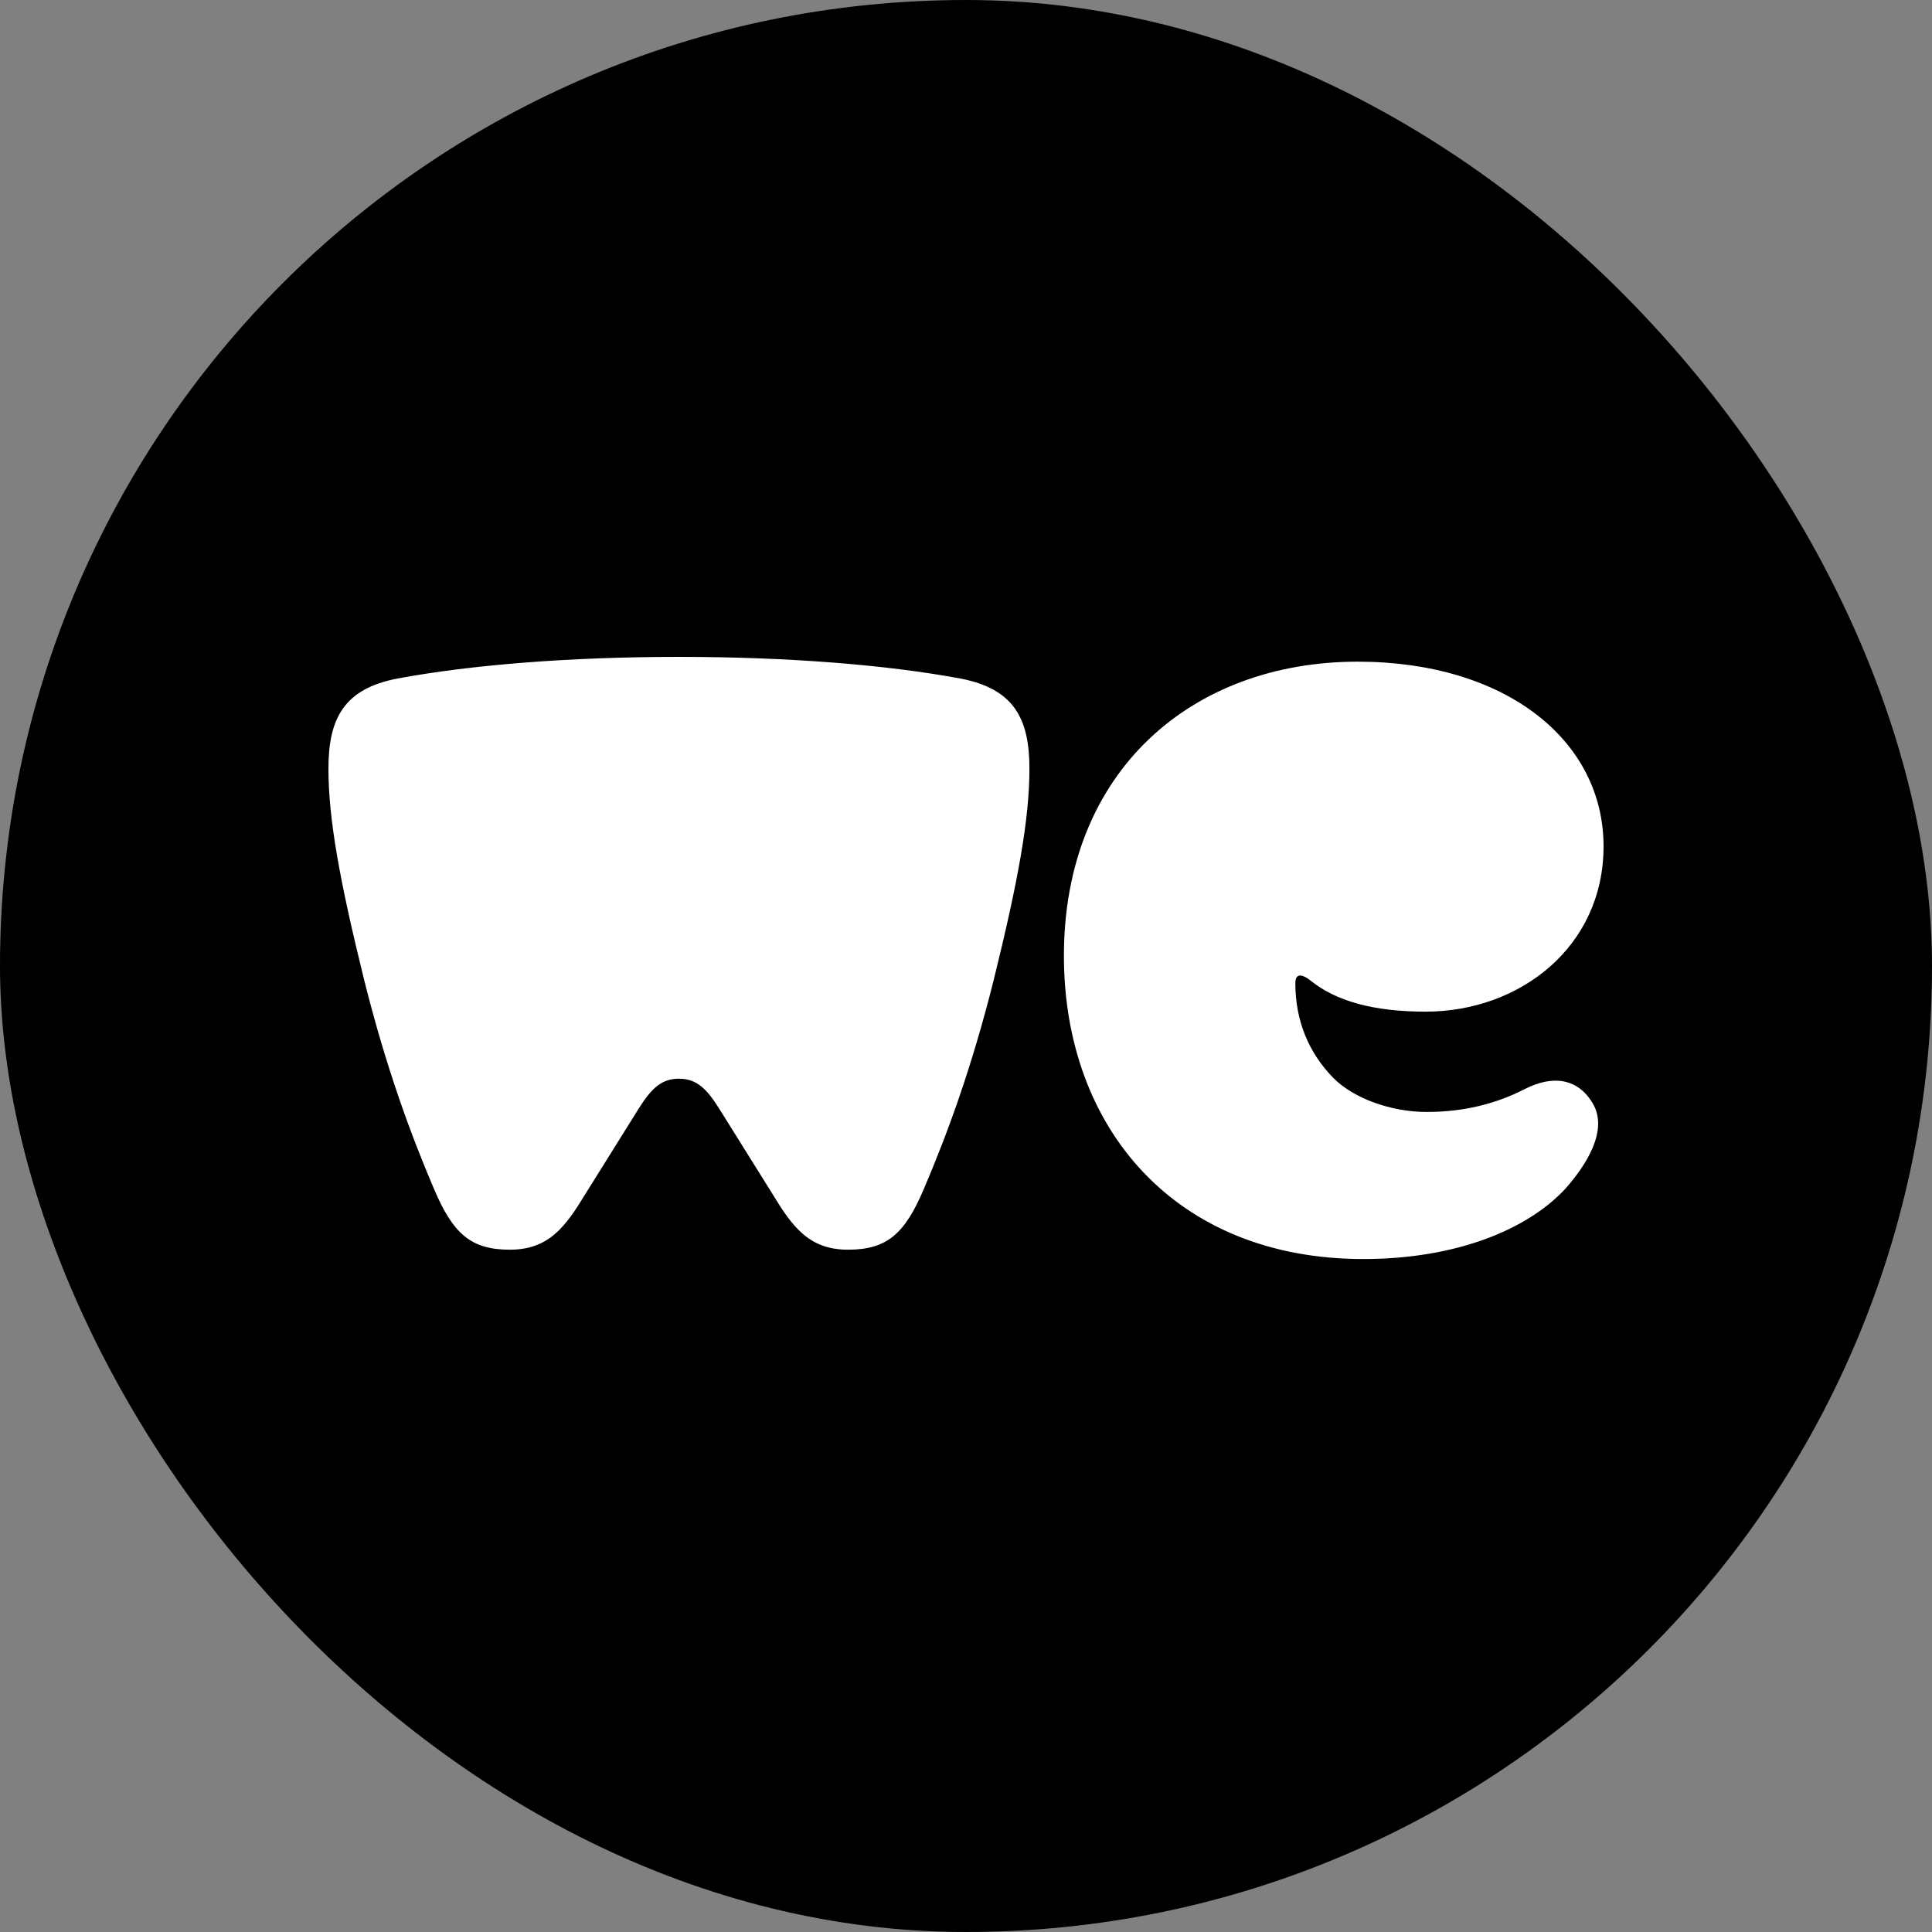
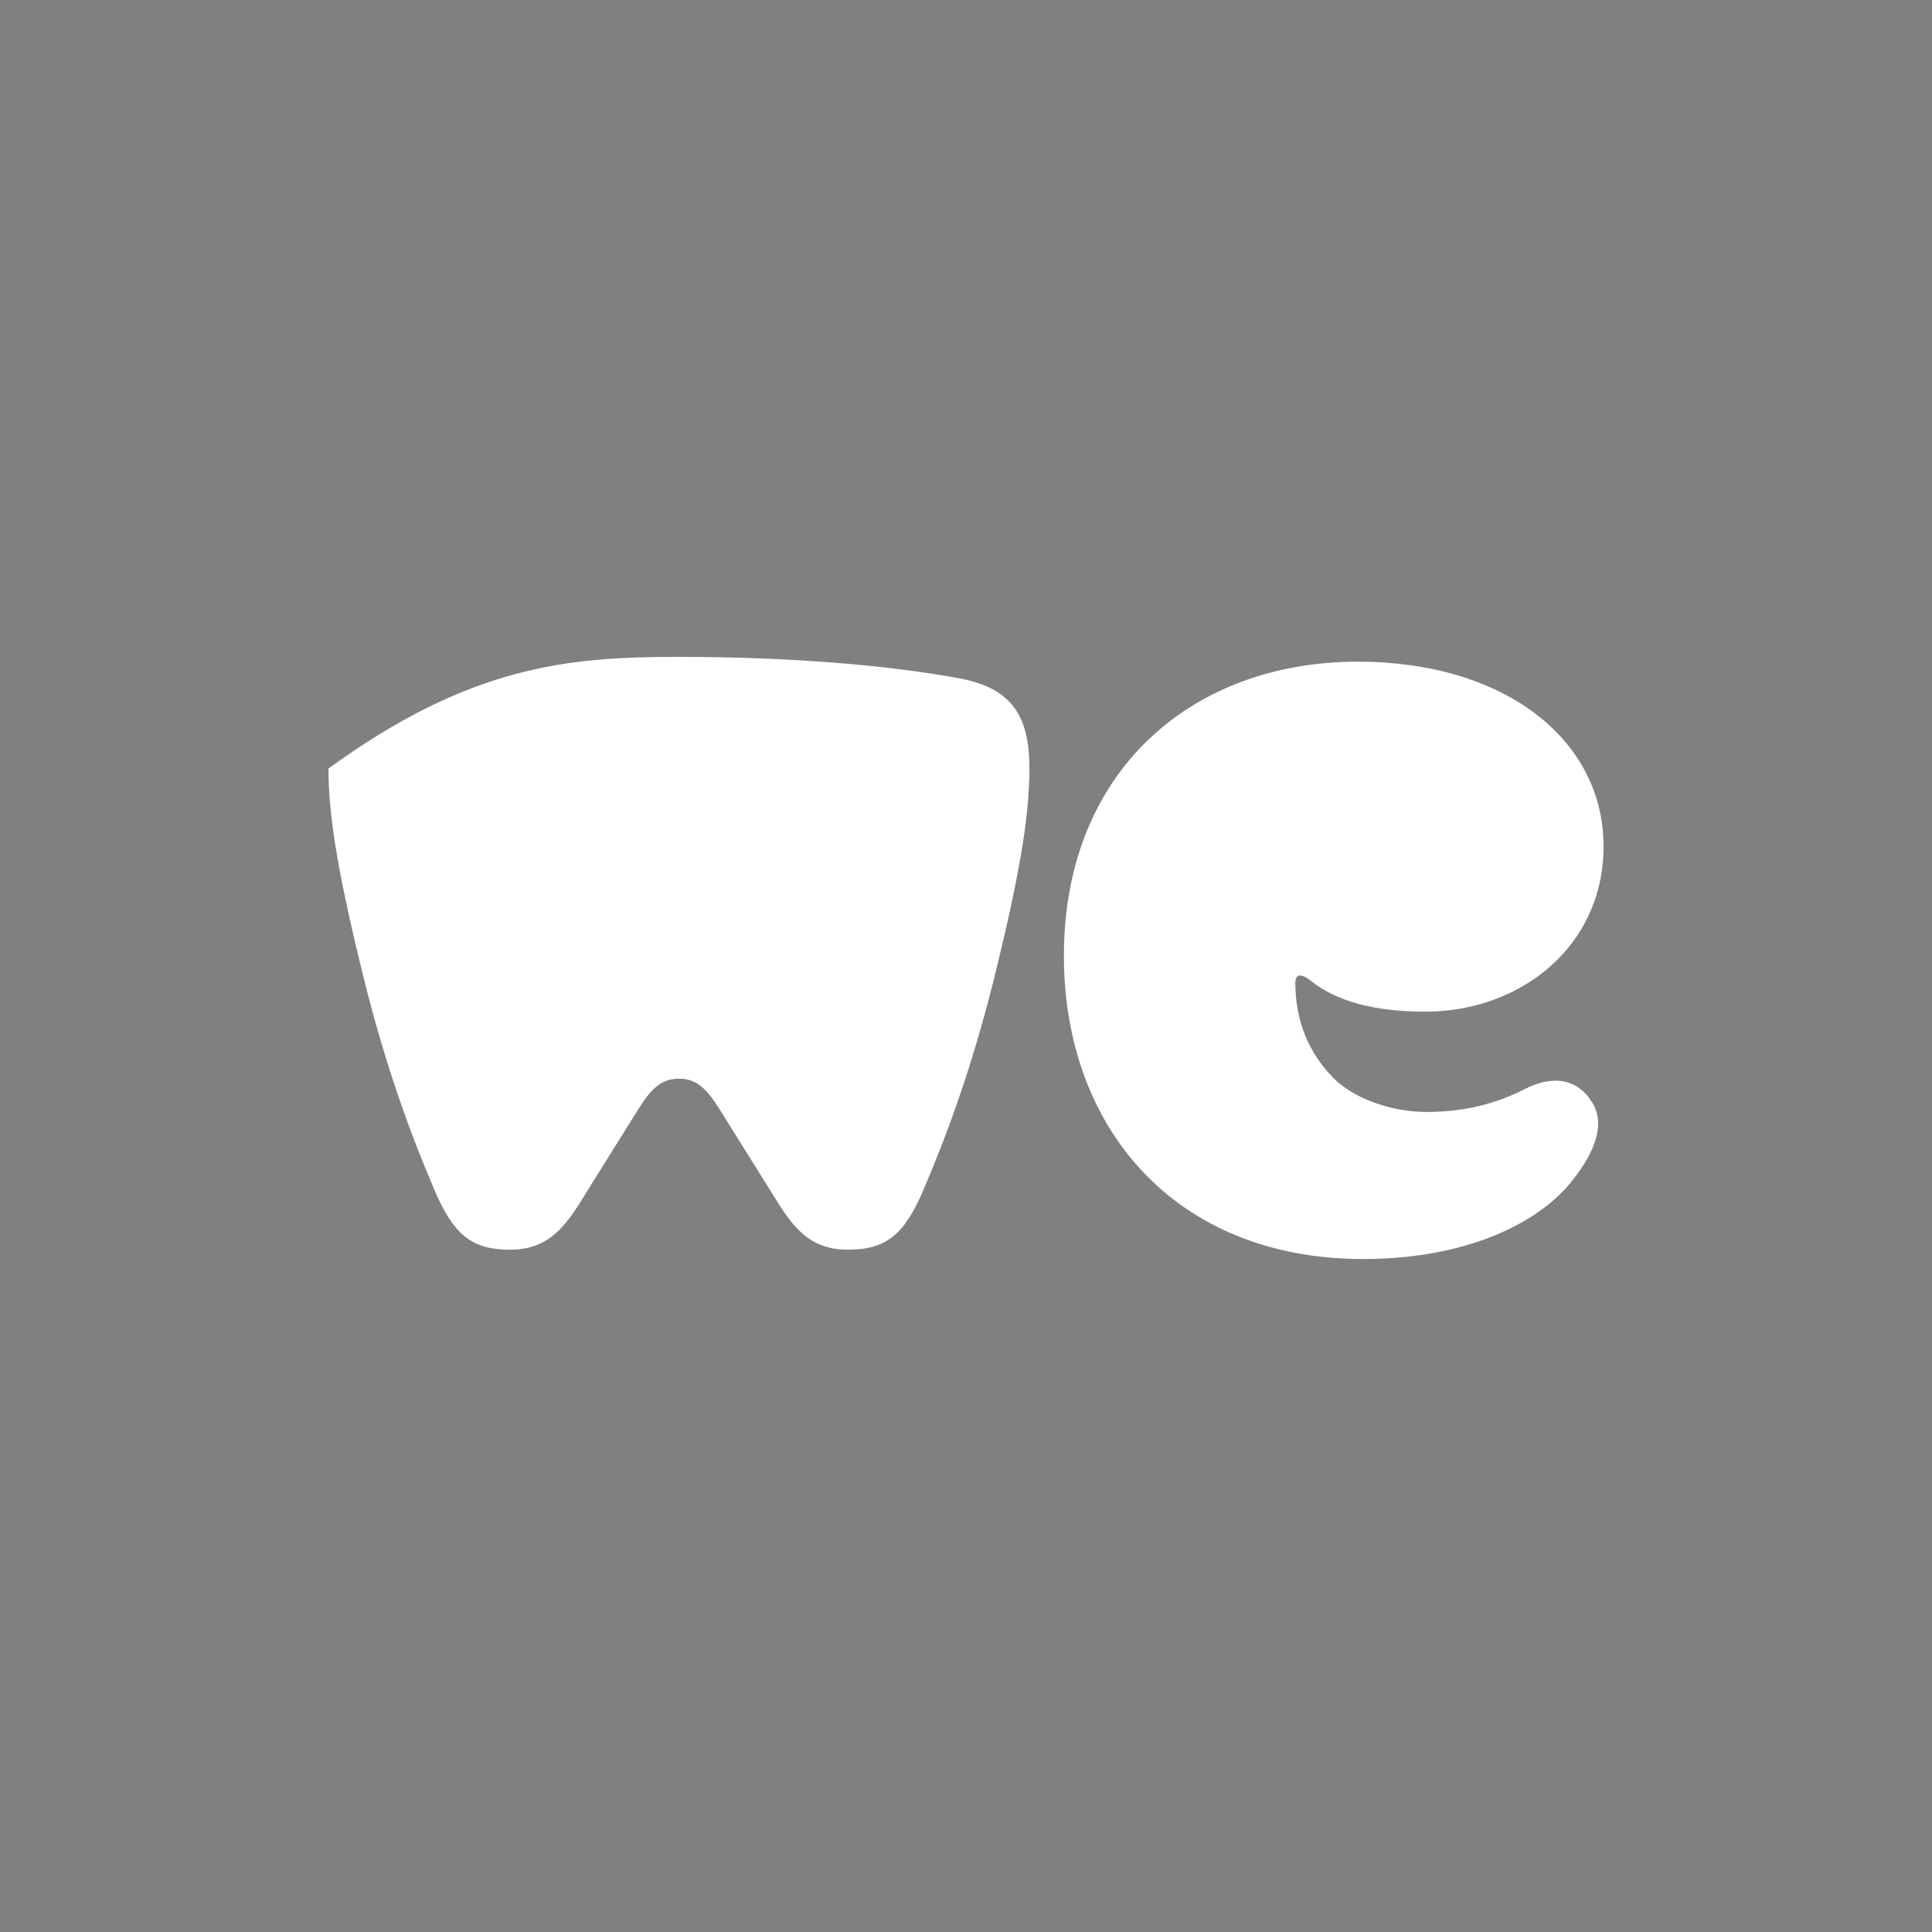
<svg xmlns="http://www.w3.org/2000/svg" width="100" height="100" viewBox="0 0 100 100" fill="none">
  <rect x="0" y="0" width="100" height="100" fill="#808080" stroke="none" />
-   <rect width="100" height="100" rx="50" fill="black" />
-   <path fill-rule="evenodd" clip-rule="evenodd" d="M37.215 57.367C36.581 56.364 36.063 55.833 35.141 55.833C34.22 55.833 33.702 56.364 33.068 57.367L30.304 61.792C29.267 63.503 28.403 64.684 26.387 64.684C24.372 64.684 23.45 63.857 22.471 61.556C21.262 58.724 19.995 55.302 18.843 50.699C17.576 45.565 17 42.379 17 39.782C17 37.186 17.806 35.652 20.571 35.121C24.372 34.413 29.497 34 35.141 34C40.785 34 45.911 34.413 49.712 35.121C52.476 35.652 53.283 37.186 53.283 39.782C53.283 42.379 52.707 45.565 51.44 50.699C50.288 55.302 49.021 58.724 47.811 61.556C46.832 63.857 45.911 64.684 43.895 64.684C41.879 64.684 41.016 63.503 39.979 61.792L37.215 57.367ZM81.042 61.508C79.084 63.633 75.398 65.167 70.56 65.167C60.827 65.167 55.068 58.381 55.068 49.471C55.068 39.913 61.691 34.248 70.272 34.248C77.932 34.248 83 38.319 83 43.807C83 48.999 78.68 52.363 73.785 52.363C71.136 52.363 69.178 51.832 67.853 50.769C67.335 50.356 67.047 50.415 67.047 50.888C67.047 52.835 67.738 54.487 69.005 55.785C70.042 56.847 72 57.555 73.843 57.555C75.743 57.555 77.414 57.142 78.911 56.375C80.408 55.608 81.675 55.844 82.424 57.083C83.288 58.499 82.079 60.328 81.042 61.508Z" fill="white" />
+   <path fill-rule="evenodd" clip-rule="evenodd" d="M37.215 57.367C36.581 56.364 36.063 55.833 35.141 55.833C34.22 55.833 33.702 56.364 33.068 57.367L30.304 61.792C29.267 63.503 28.403 64.684 26.387 64.684C24.372 64.684 23.45 63.857 22.471 61.556C21.262 58.724 19.995 55.302 18.843 50.699C17.576 45.565 17 42.379 17 39.782C24.372 34.413 29.497 34 35.141 34C40.785 34 45.911 34.413 49.712 35.121C52.476 35.652 53.283 37.186 53.283 39.782C53.283 42.379 52.707 45.565 51.44 50.699C50.288 55.302 49.021 58.724 47.811 61.556C46.832 63.857 45.911 64.684 43.895 64.684C41.879 64.684 41.016 63.503 39.979 61.792L37.215 57.367ZM81.042 61.508C79.084 63.633 75.398 65.167 70.56 65.167C60.827 65.167 55.068 58.381 55.068 49.471C55.068 39.913 61.691 34.248 70.272 34.248C77.932 34.248 83 38.319 83 43.807C83 48.999 78.68 52.363 73.785 52.363C71.136 52.363 69.178 51.832 67.853 50.769C67.335 50.356 67.047 50.415 67.047 50.888C67.047 52.835 67.738 54.487 69.005 55.785C70.042 56.847 72 57.555 73.843 57.555C75.743 57.555 77.414 57.142 78.911 56.375C80.408 55.608 81.675 55.844 82.424 57.083C83.288 58.499 82.079 60.328 81.042 61.508Z" fill="white" />
</svg>